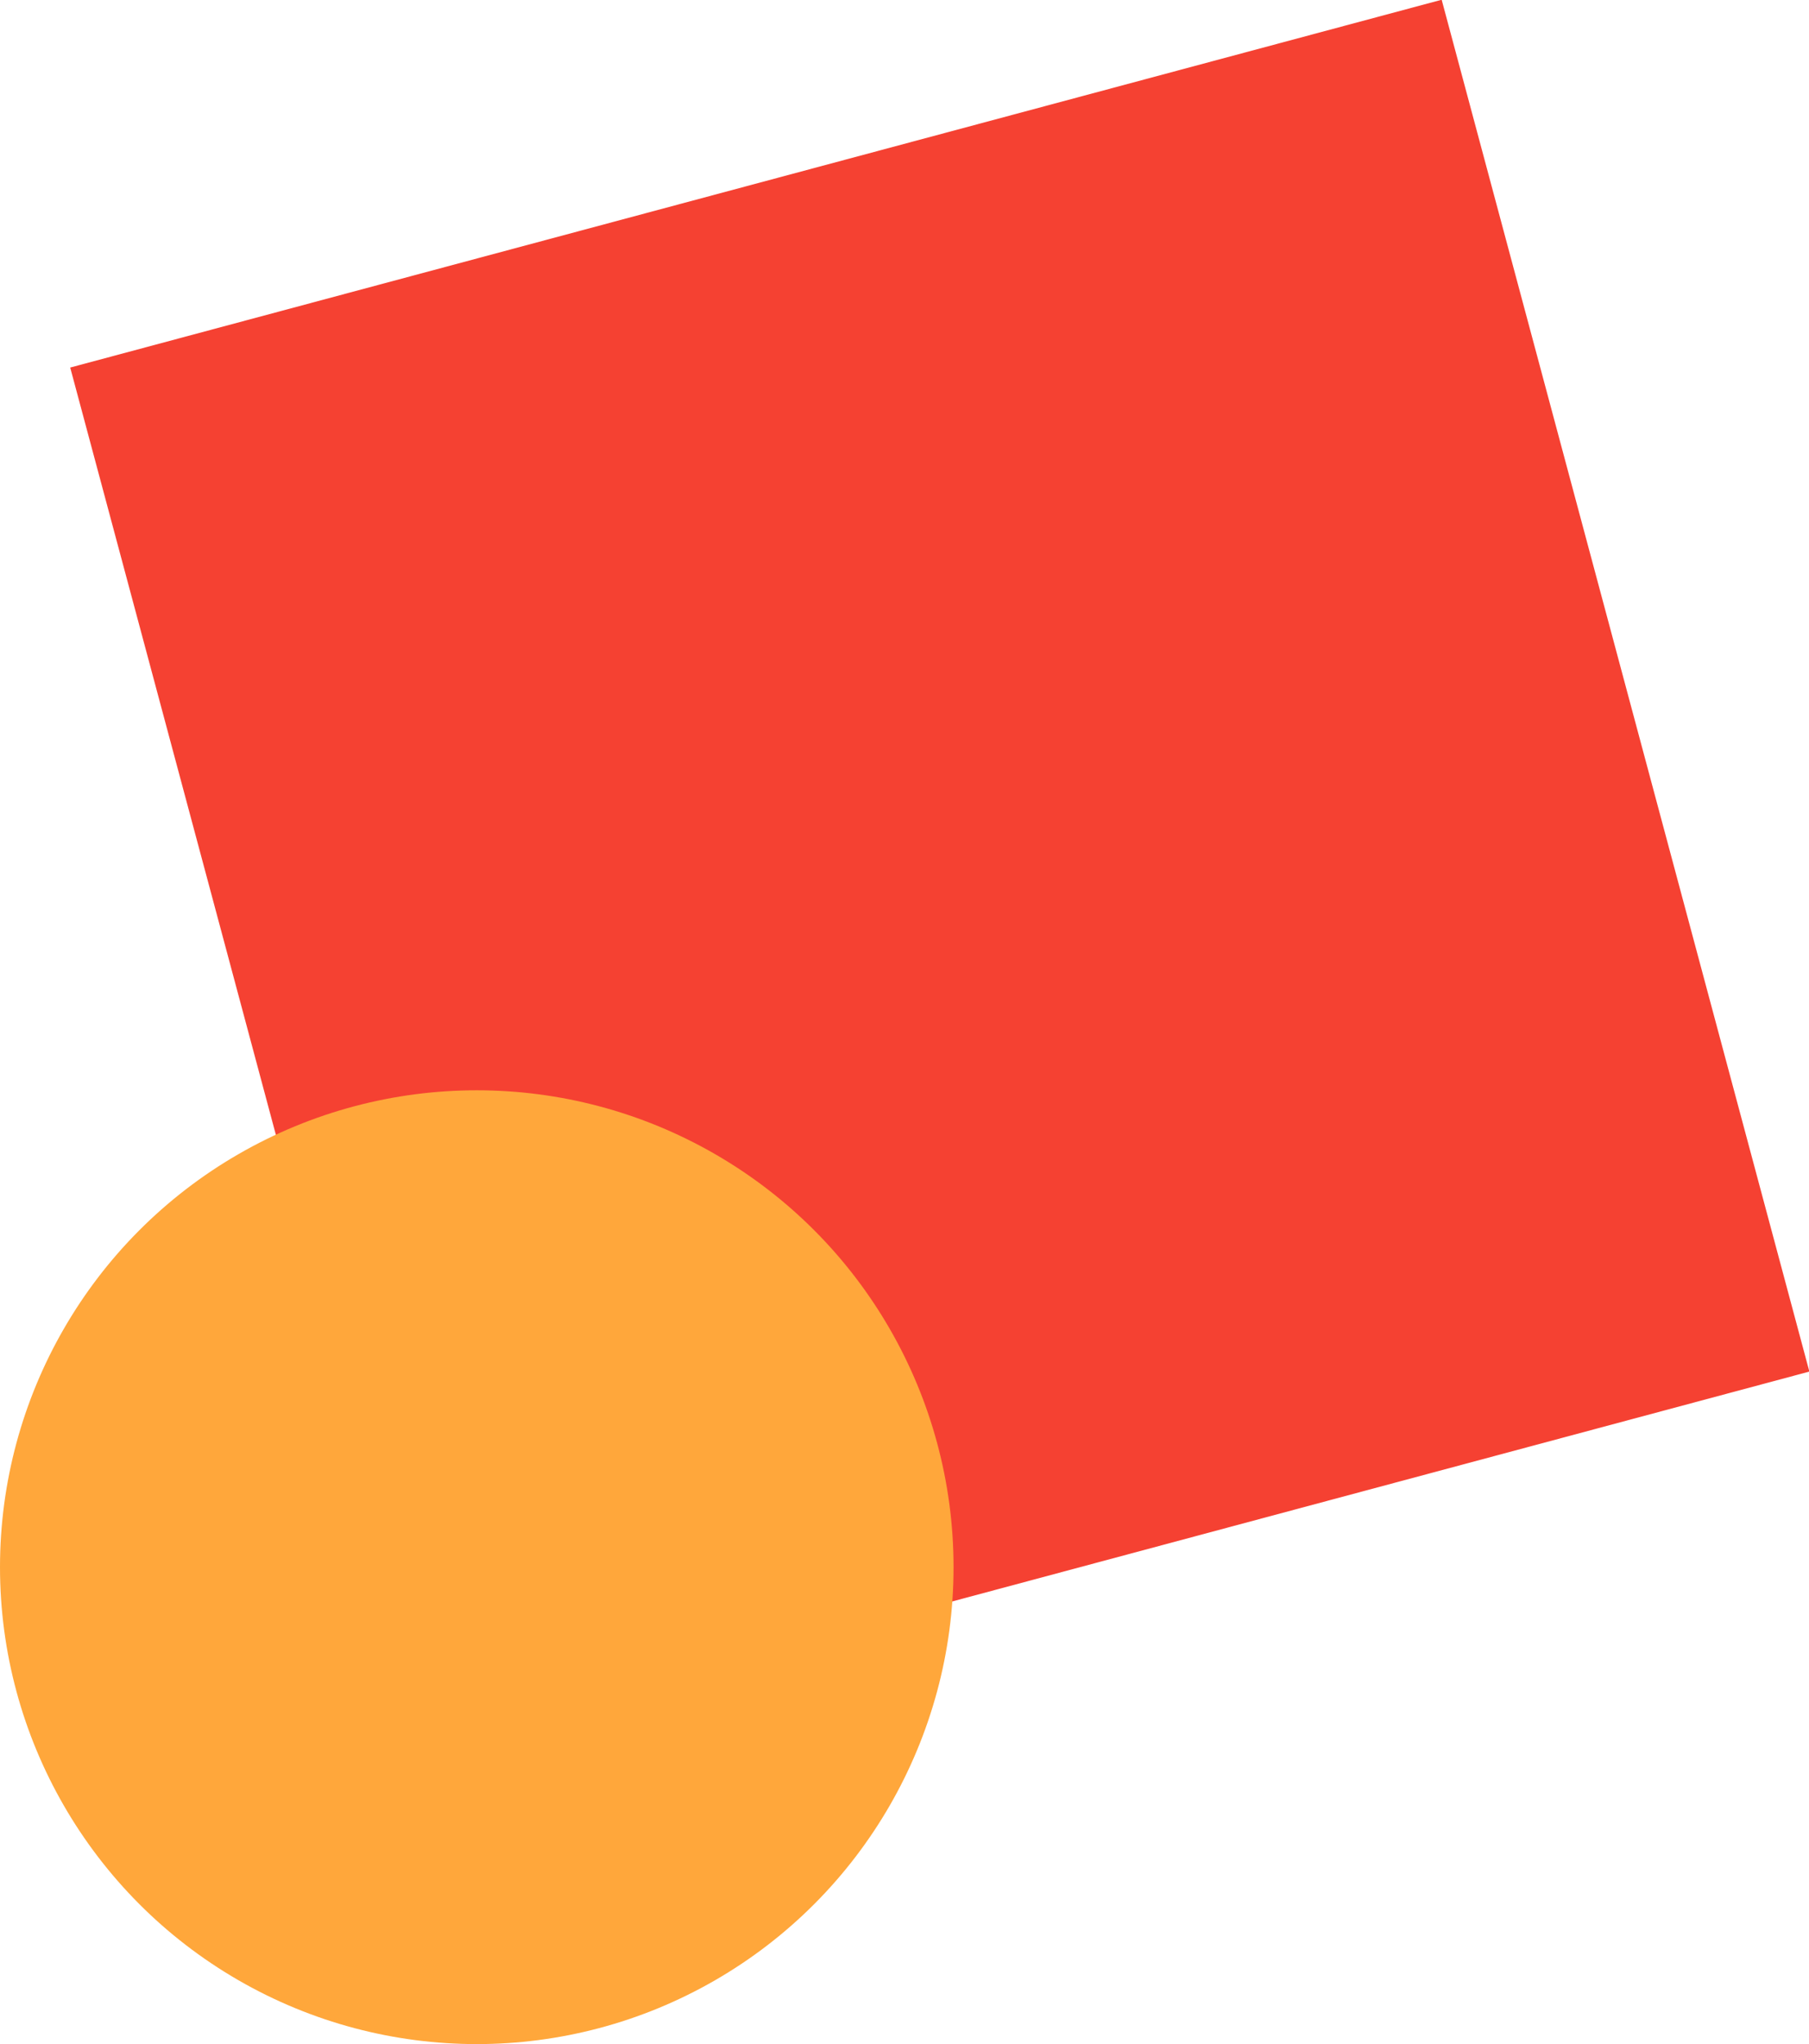
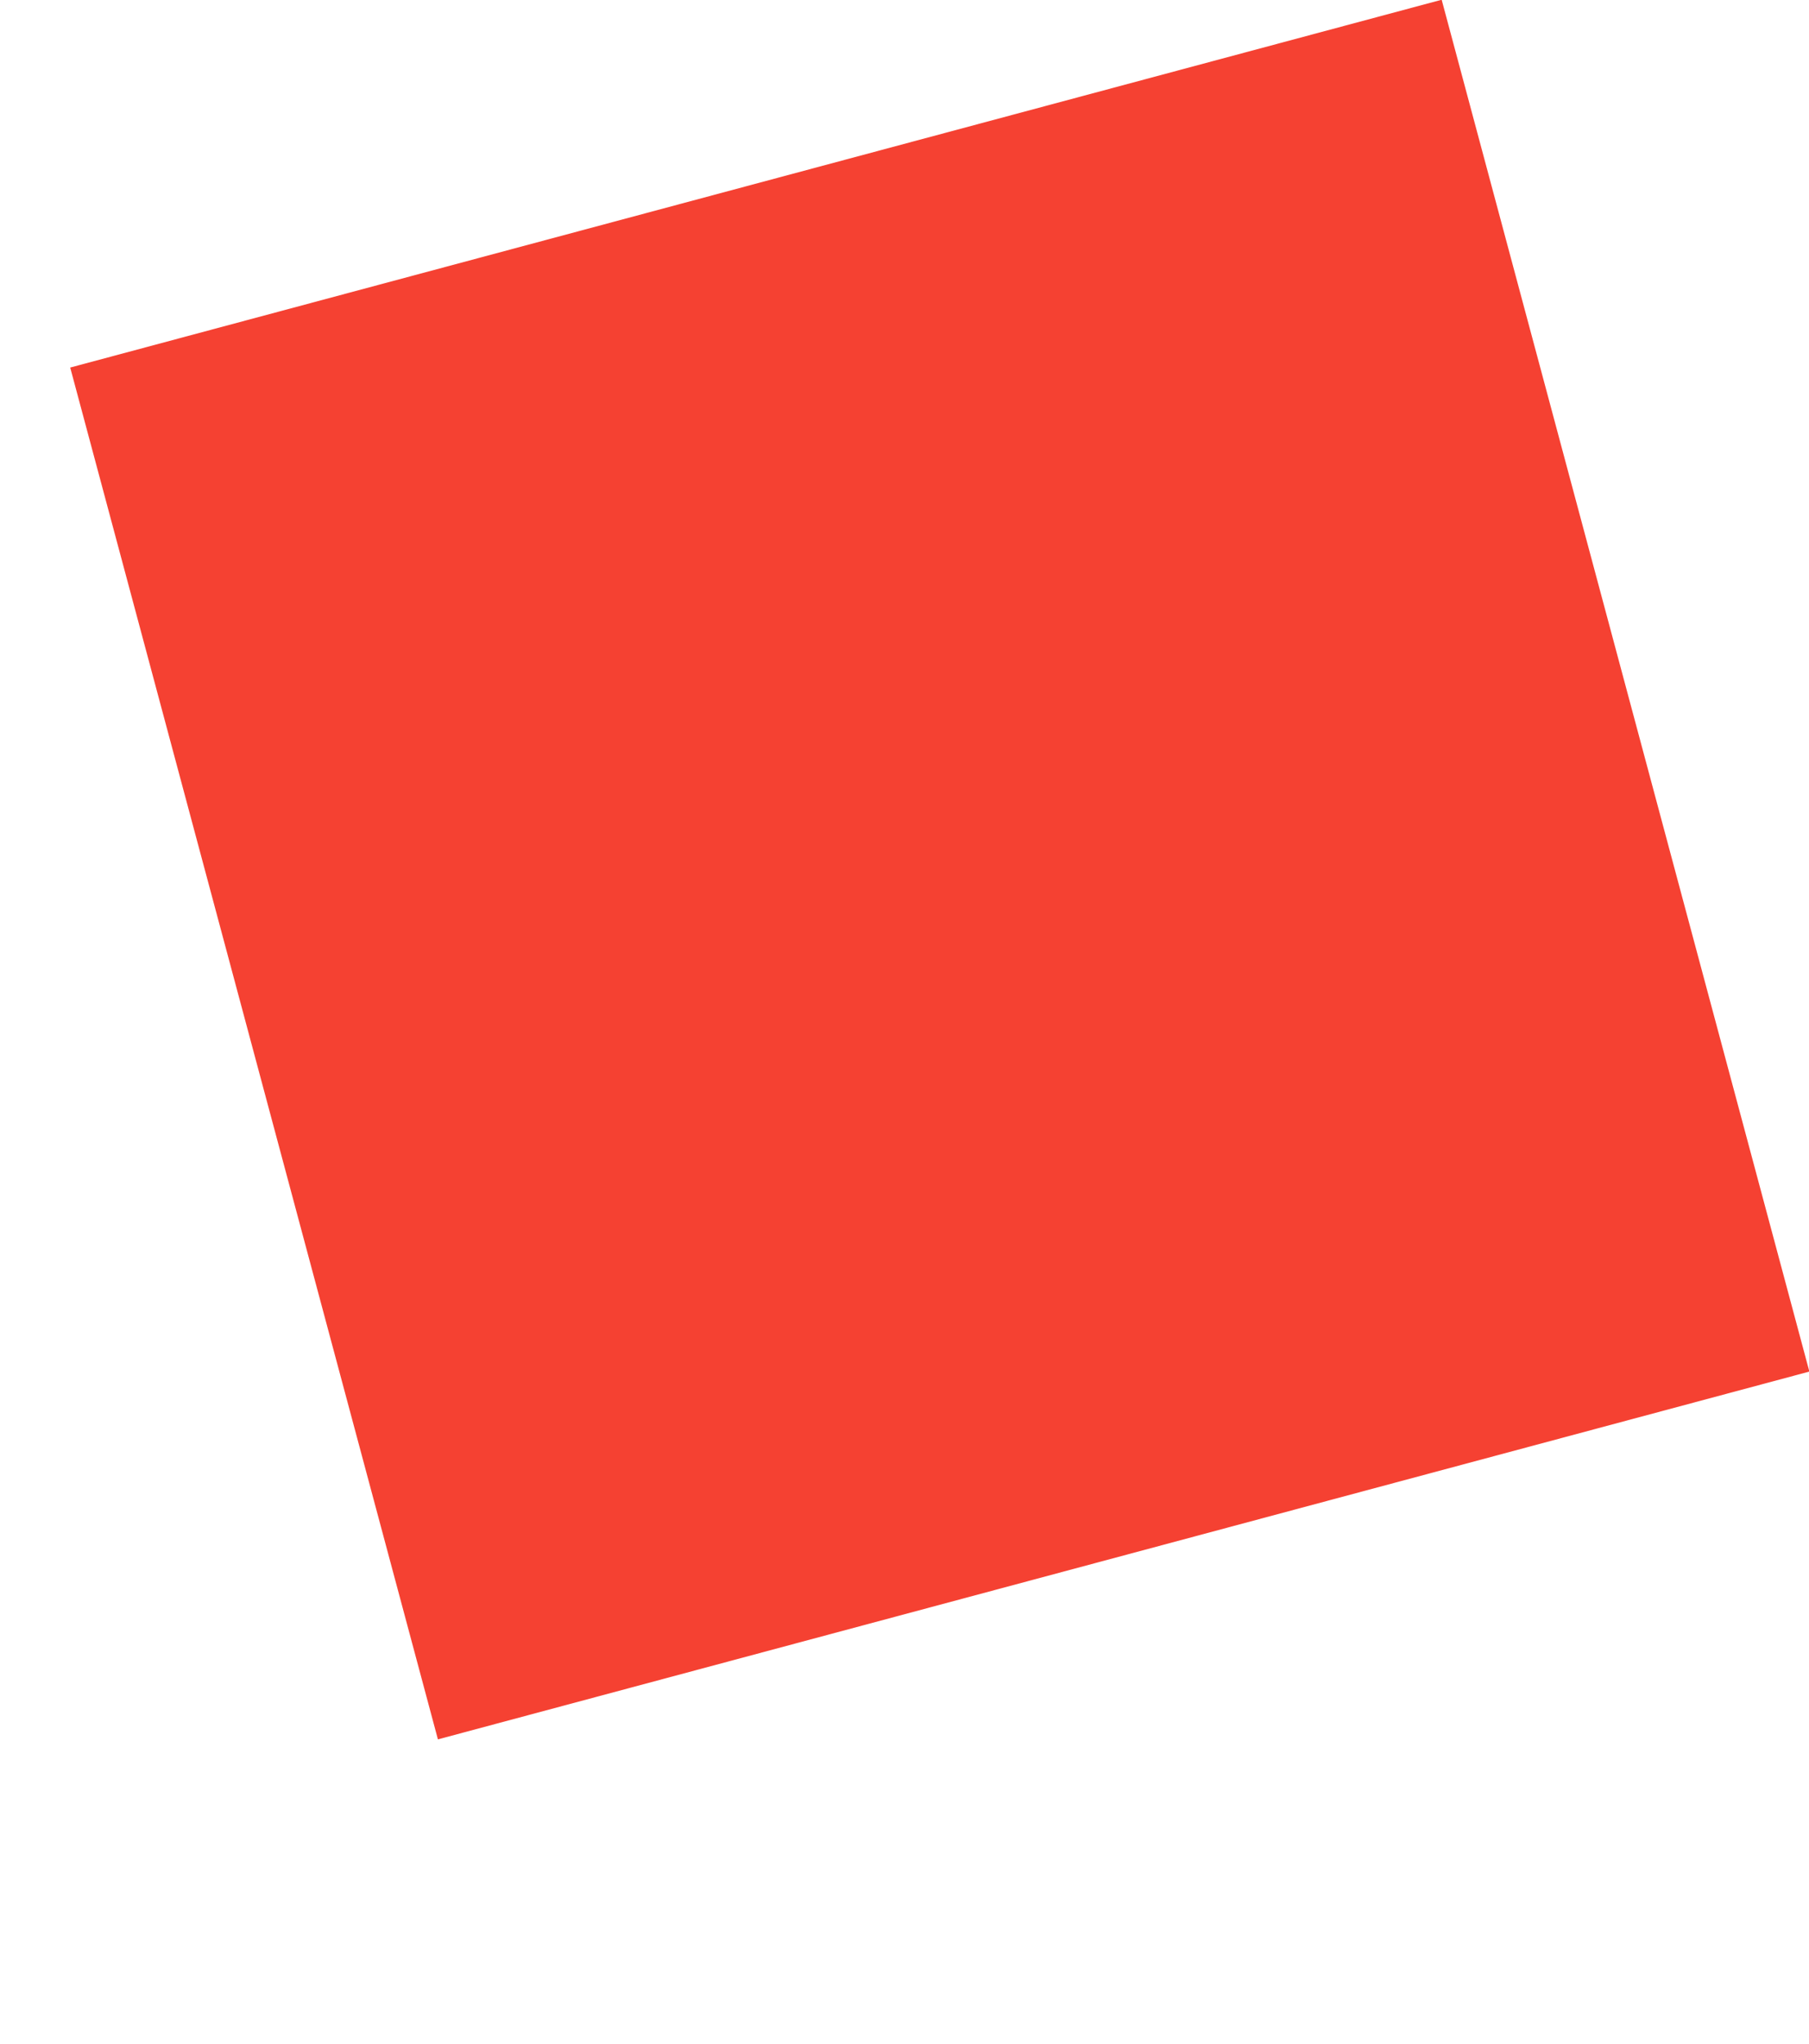
<svg xmlns="http://www.w3.org/2000/svg" width="179.354" height="202.607" viewBox="0 0 179.354 202.607">
  <defs>
    <style>
      .cls-1 {
        fill: #f54132;
      }

      .cls-2 {
        fill: #ffa73b;
      }
    </style>
  </defs>
  <g id="Group_8403" data-name="Group 8403" transform="translate(-128.039 -5298)">
    <rect id="Rectangle_100" data-name="Rectangle 100" class="cls-1" width="140.759" height="140.759" transform="matrix(0.966, -0.259, 0.259, 0.966, 135, 5334.431)" />
-     <ellipse id="Ellipse_1570" data-name="Ellipse 1570" class="cls-2" cx="47.27" cy="47.27" rx="47.27" ry="47.27" transform="translate(128.039 5406.068)" />
  </g>
</svg>